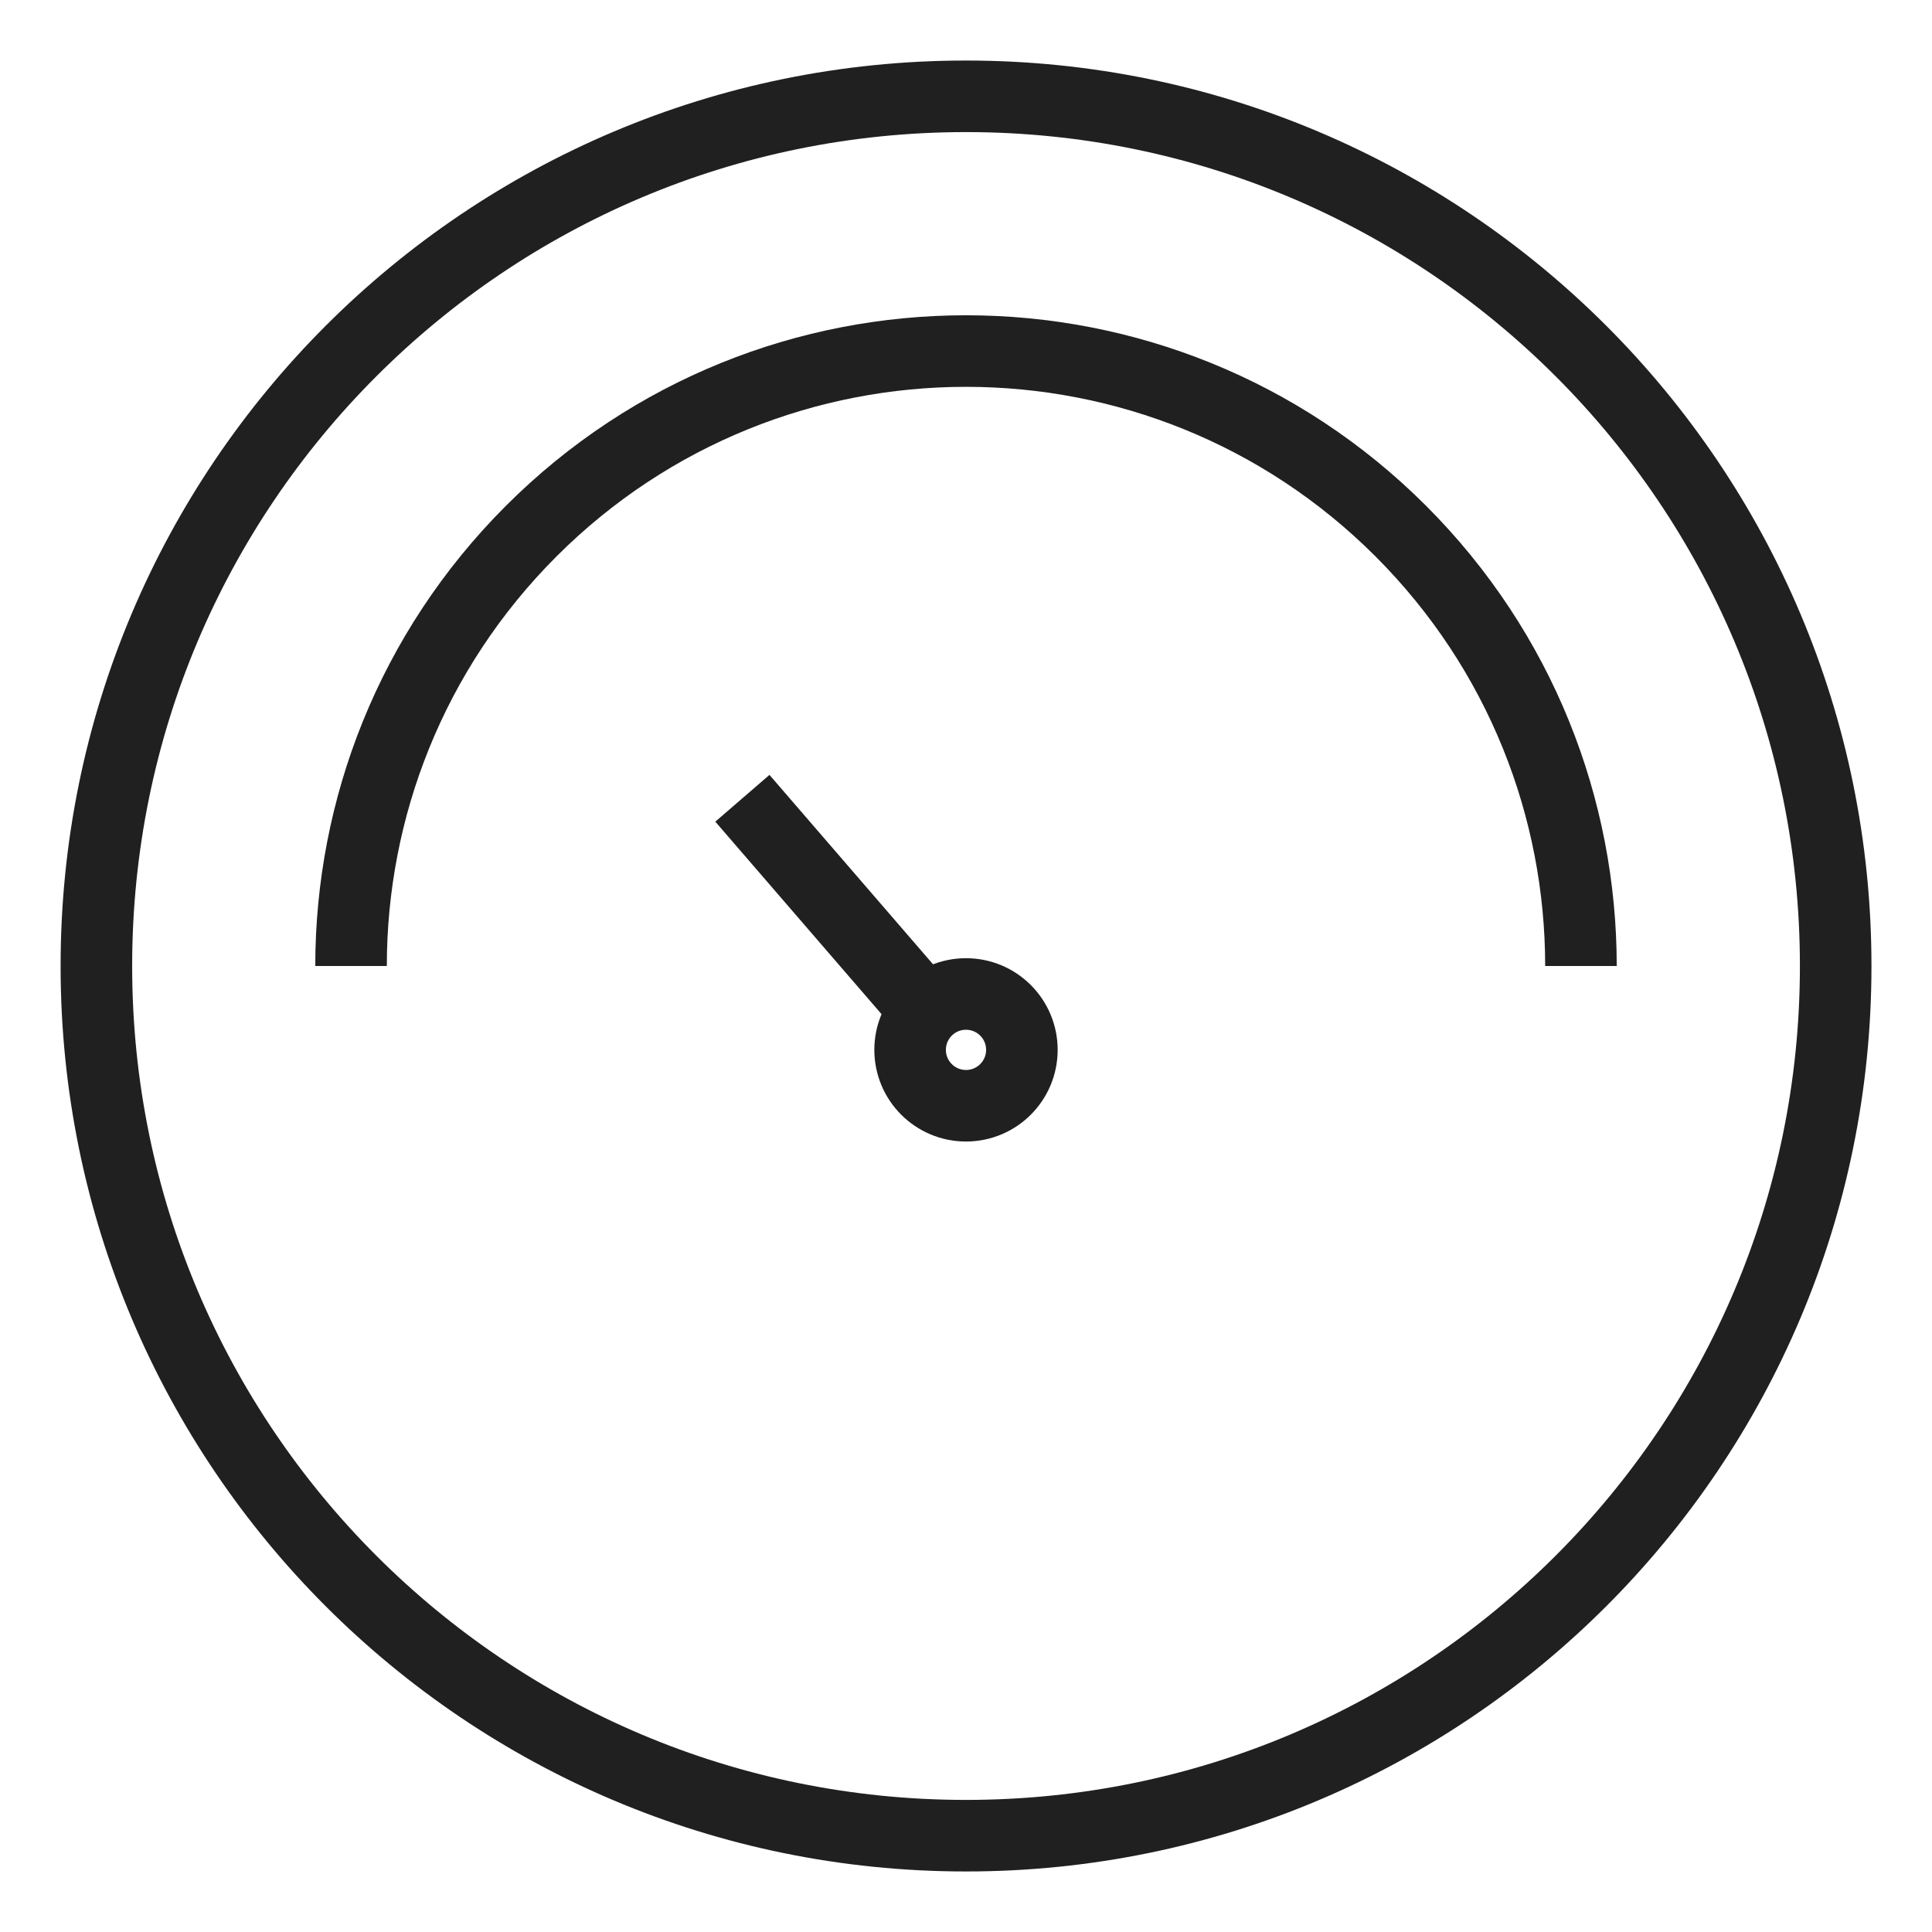
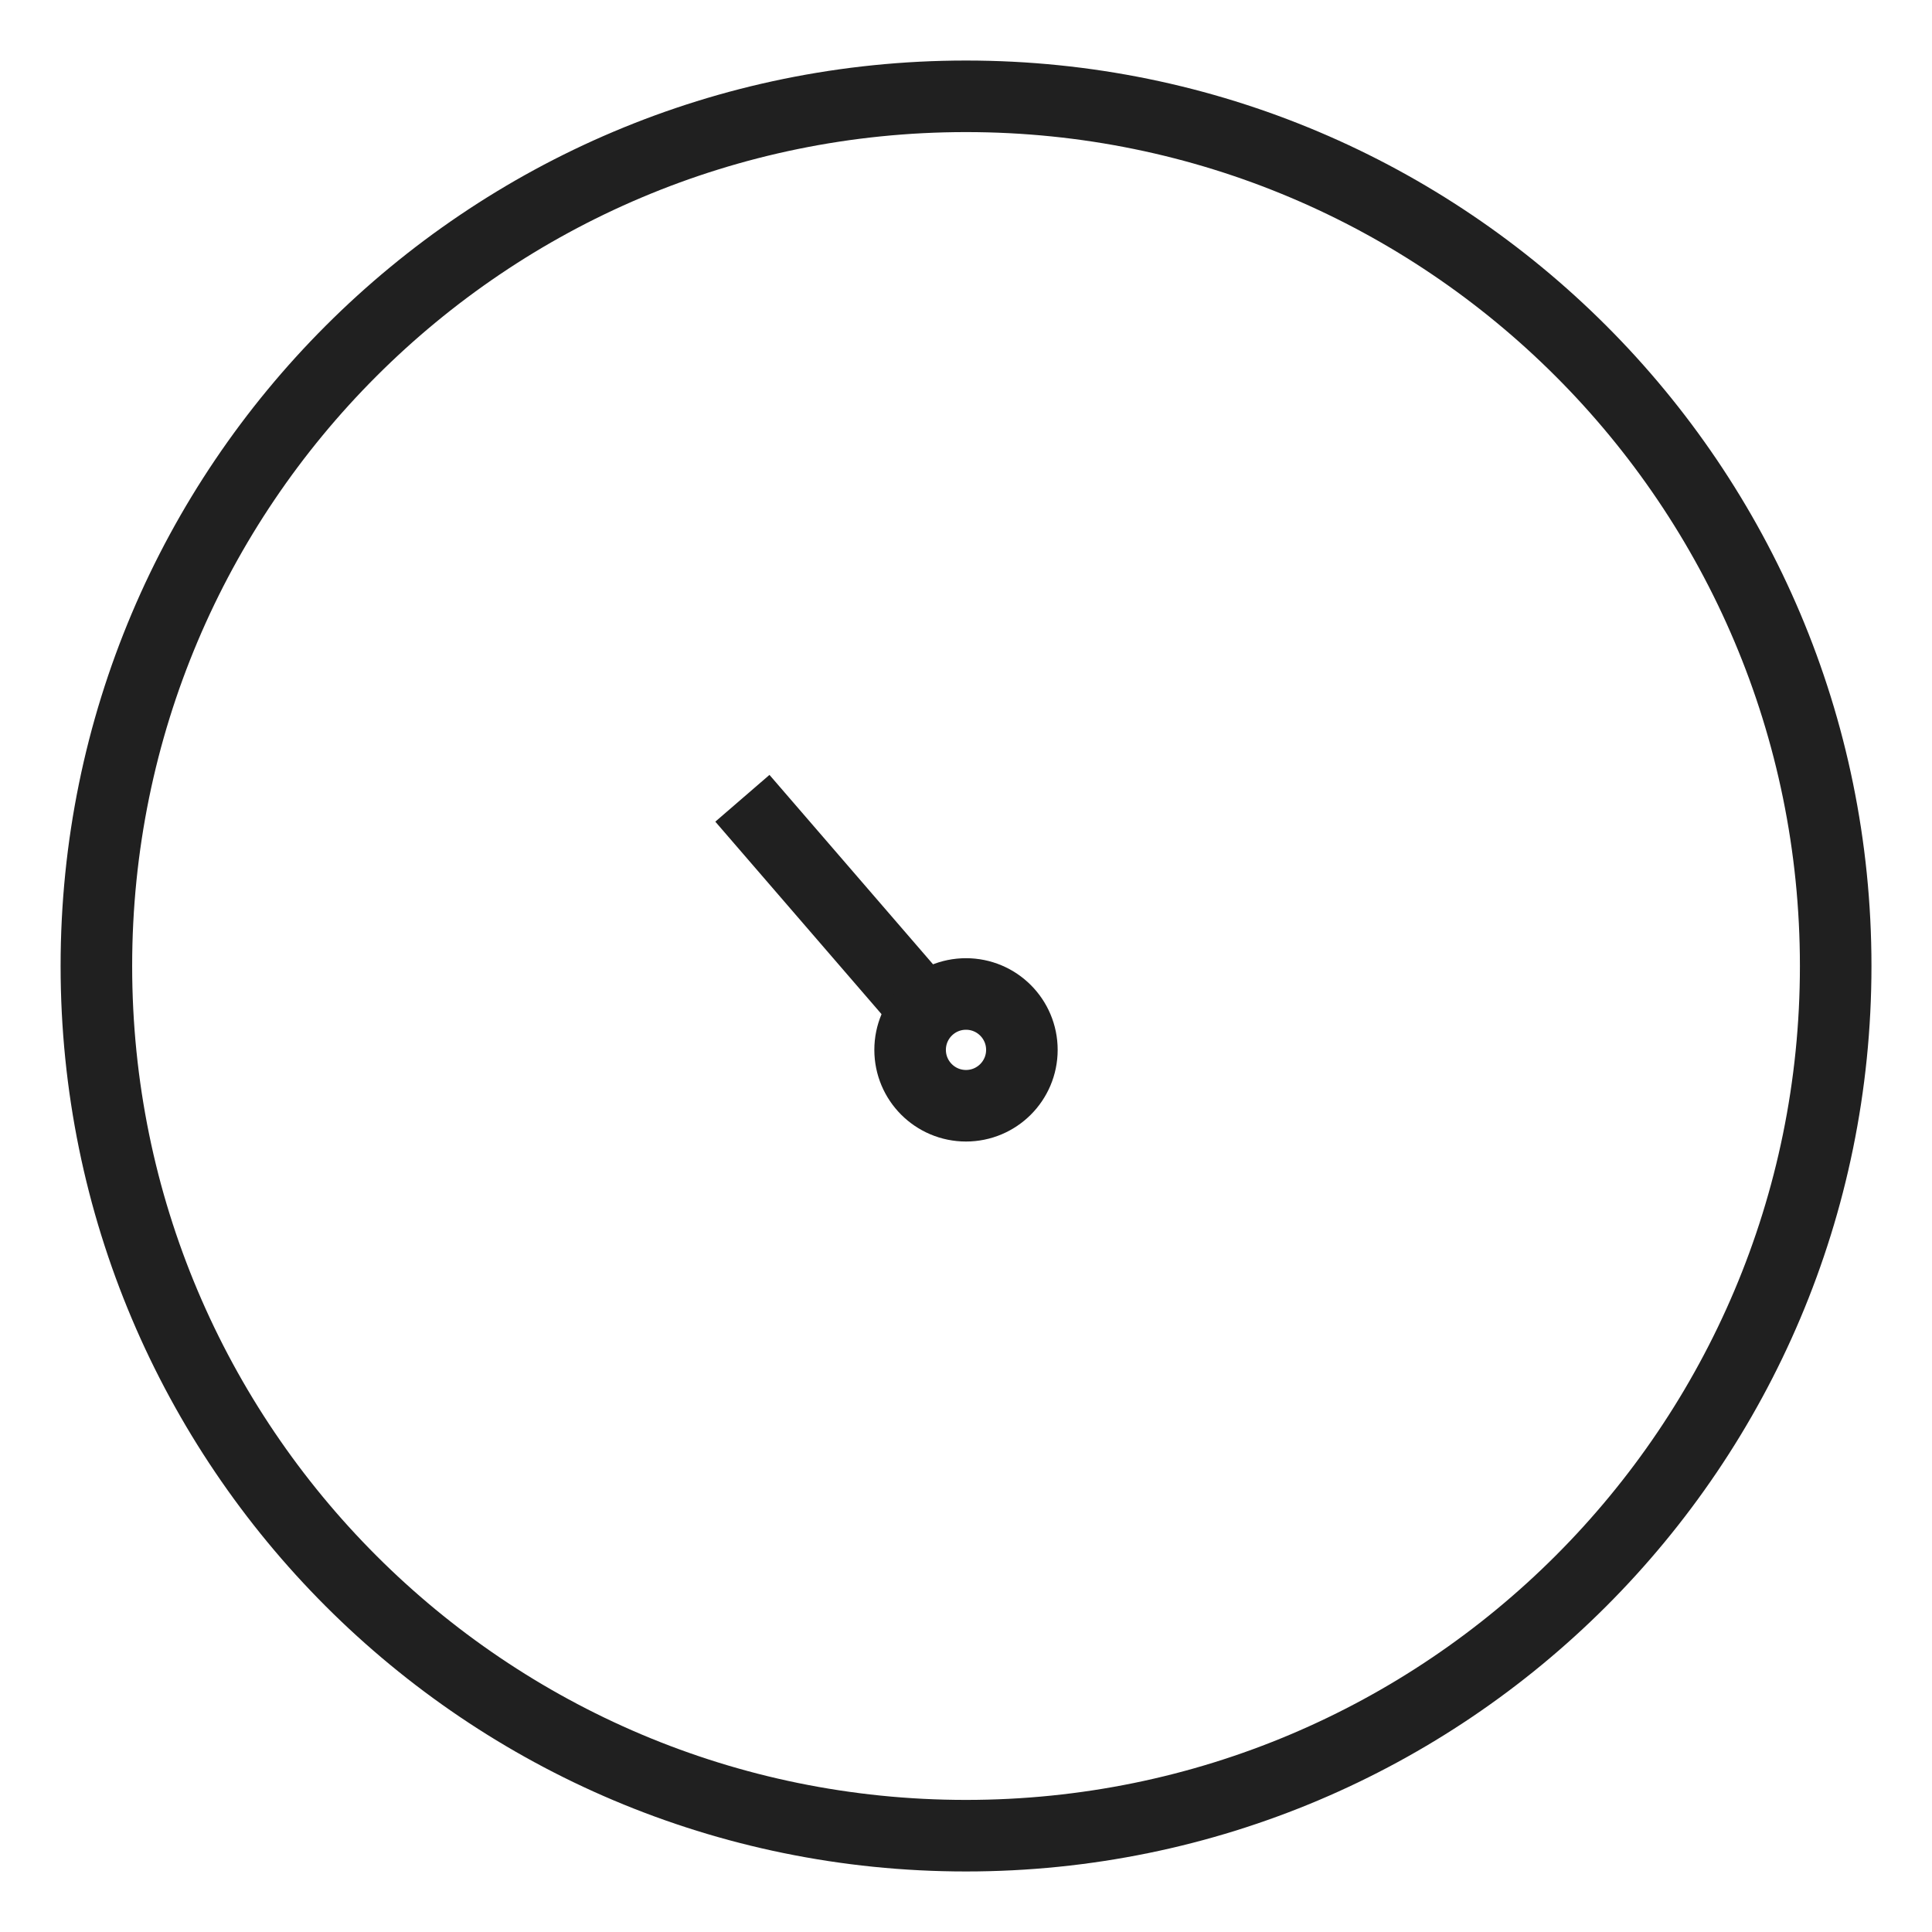
<svg xmlns="http://www.w3.org/2000/svg" width="27px" height="27px" viewBox="0 0 27 27" version="1.1">
  <title>basic_accelerator</title>
  <desc>Created with Sketch.</desc>
  <defs />
  <g id="Welcome" stroke="none" stroke-width="1" fill="none" fill-rule="evenodd">
    <g id="Desktop-HD-Copy" transform="translate(-1099, -4186)" stroke="#202020">
      <g id="5-Lykileiningar" transform="translate(-378, 3360)">
        <g id="4" transform="translate(1451, 800)">
          <g id="basic_accelerator" transform="translate(27, 27)">
            <g id="Layer_1">
              <path d="M12.5,0.346 C19.213,0.346 24.654,5.787 24.654,12.5 C24.654,19.213 19.212,24.654 12.5,24.654 C5.787,24.654 0.346,19.213 0.347,12.5 C0.346,5.787 5.787,0.346 12.5,0.346 L12.5,0.346 Z" id="Shape" />
-               <path d="M3.906,12.5 C3.906,10.301 4.745,8.102 6.423,6.423 C9.779,3.067 15.221,3.067 18.577,6.423 C20.255,8.102 21.094,10.301 21.094,12.5" id="Shape" />
              <path d="M9.375,10.156 L11.849,13.021" id="Shape" />
              <circle id="Oval" cx="12.5" cy="13.672" r="0.781" />
            </g>
          </g>
        </g>
      </g>
    </g>
  </g>
</svg>